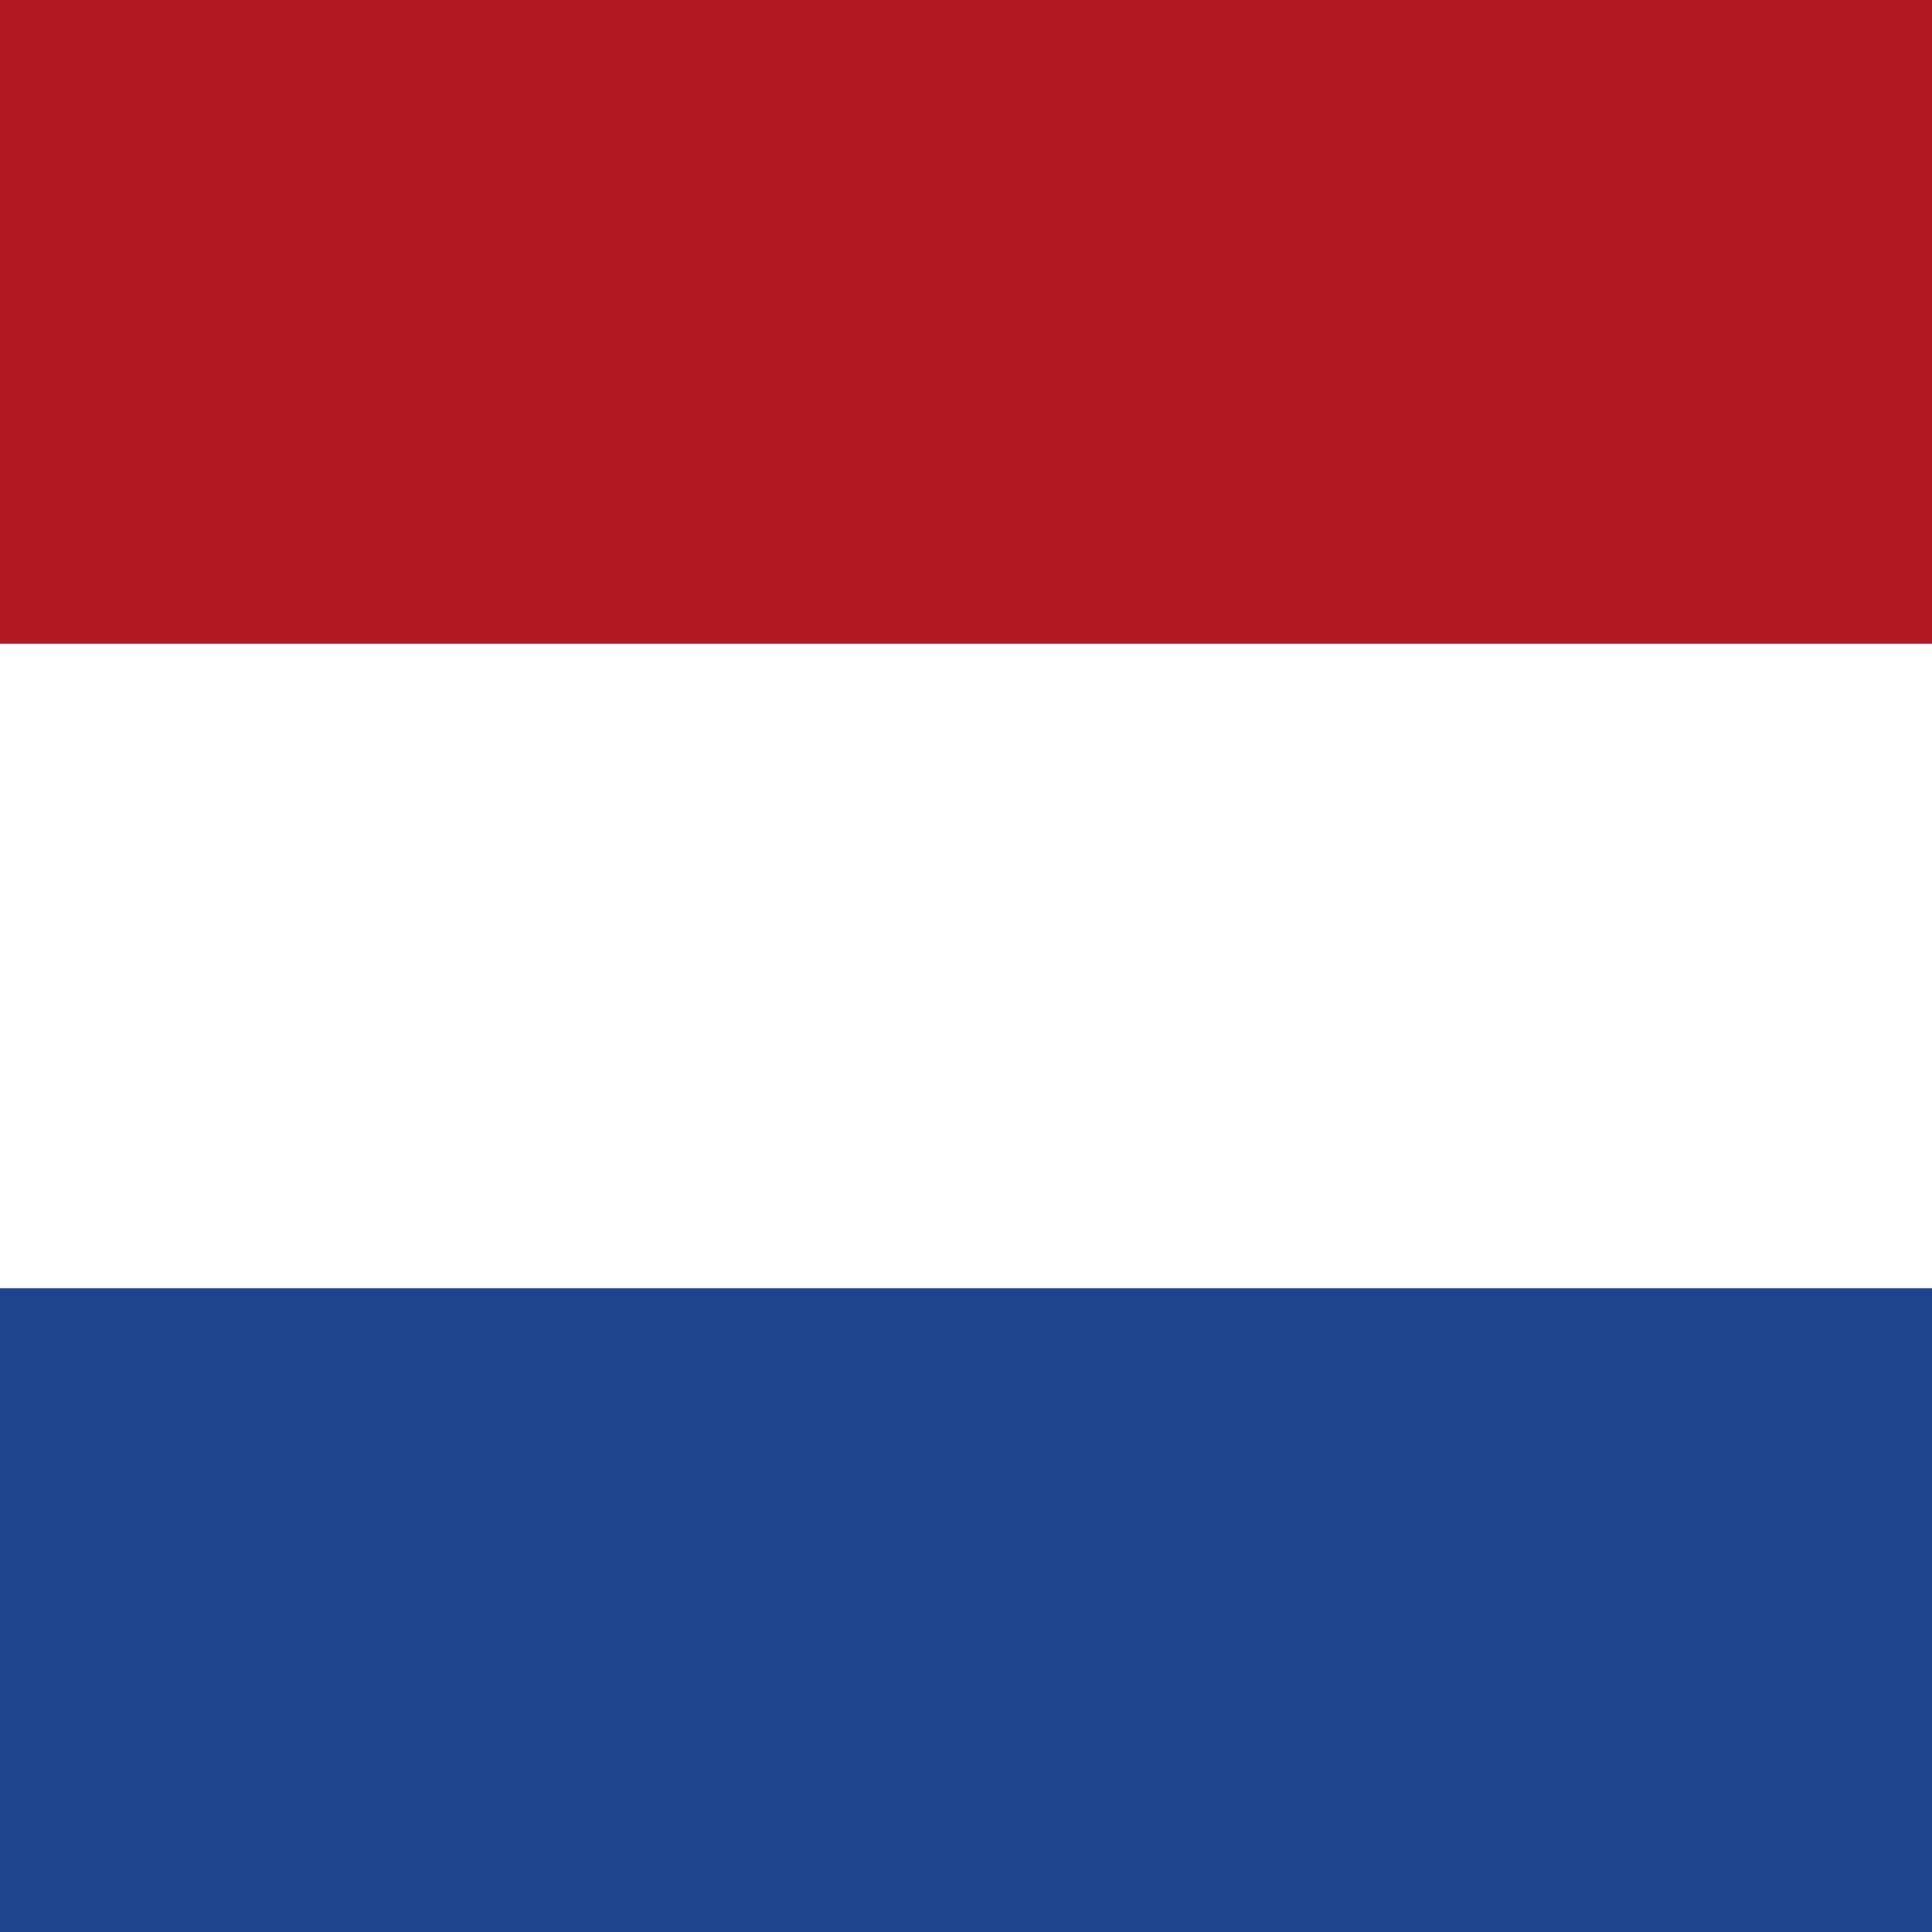
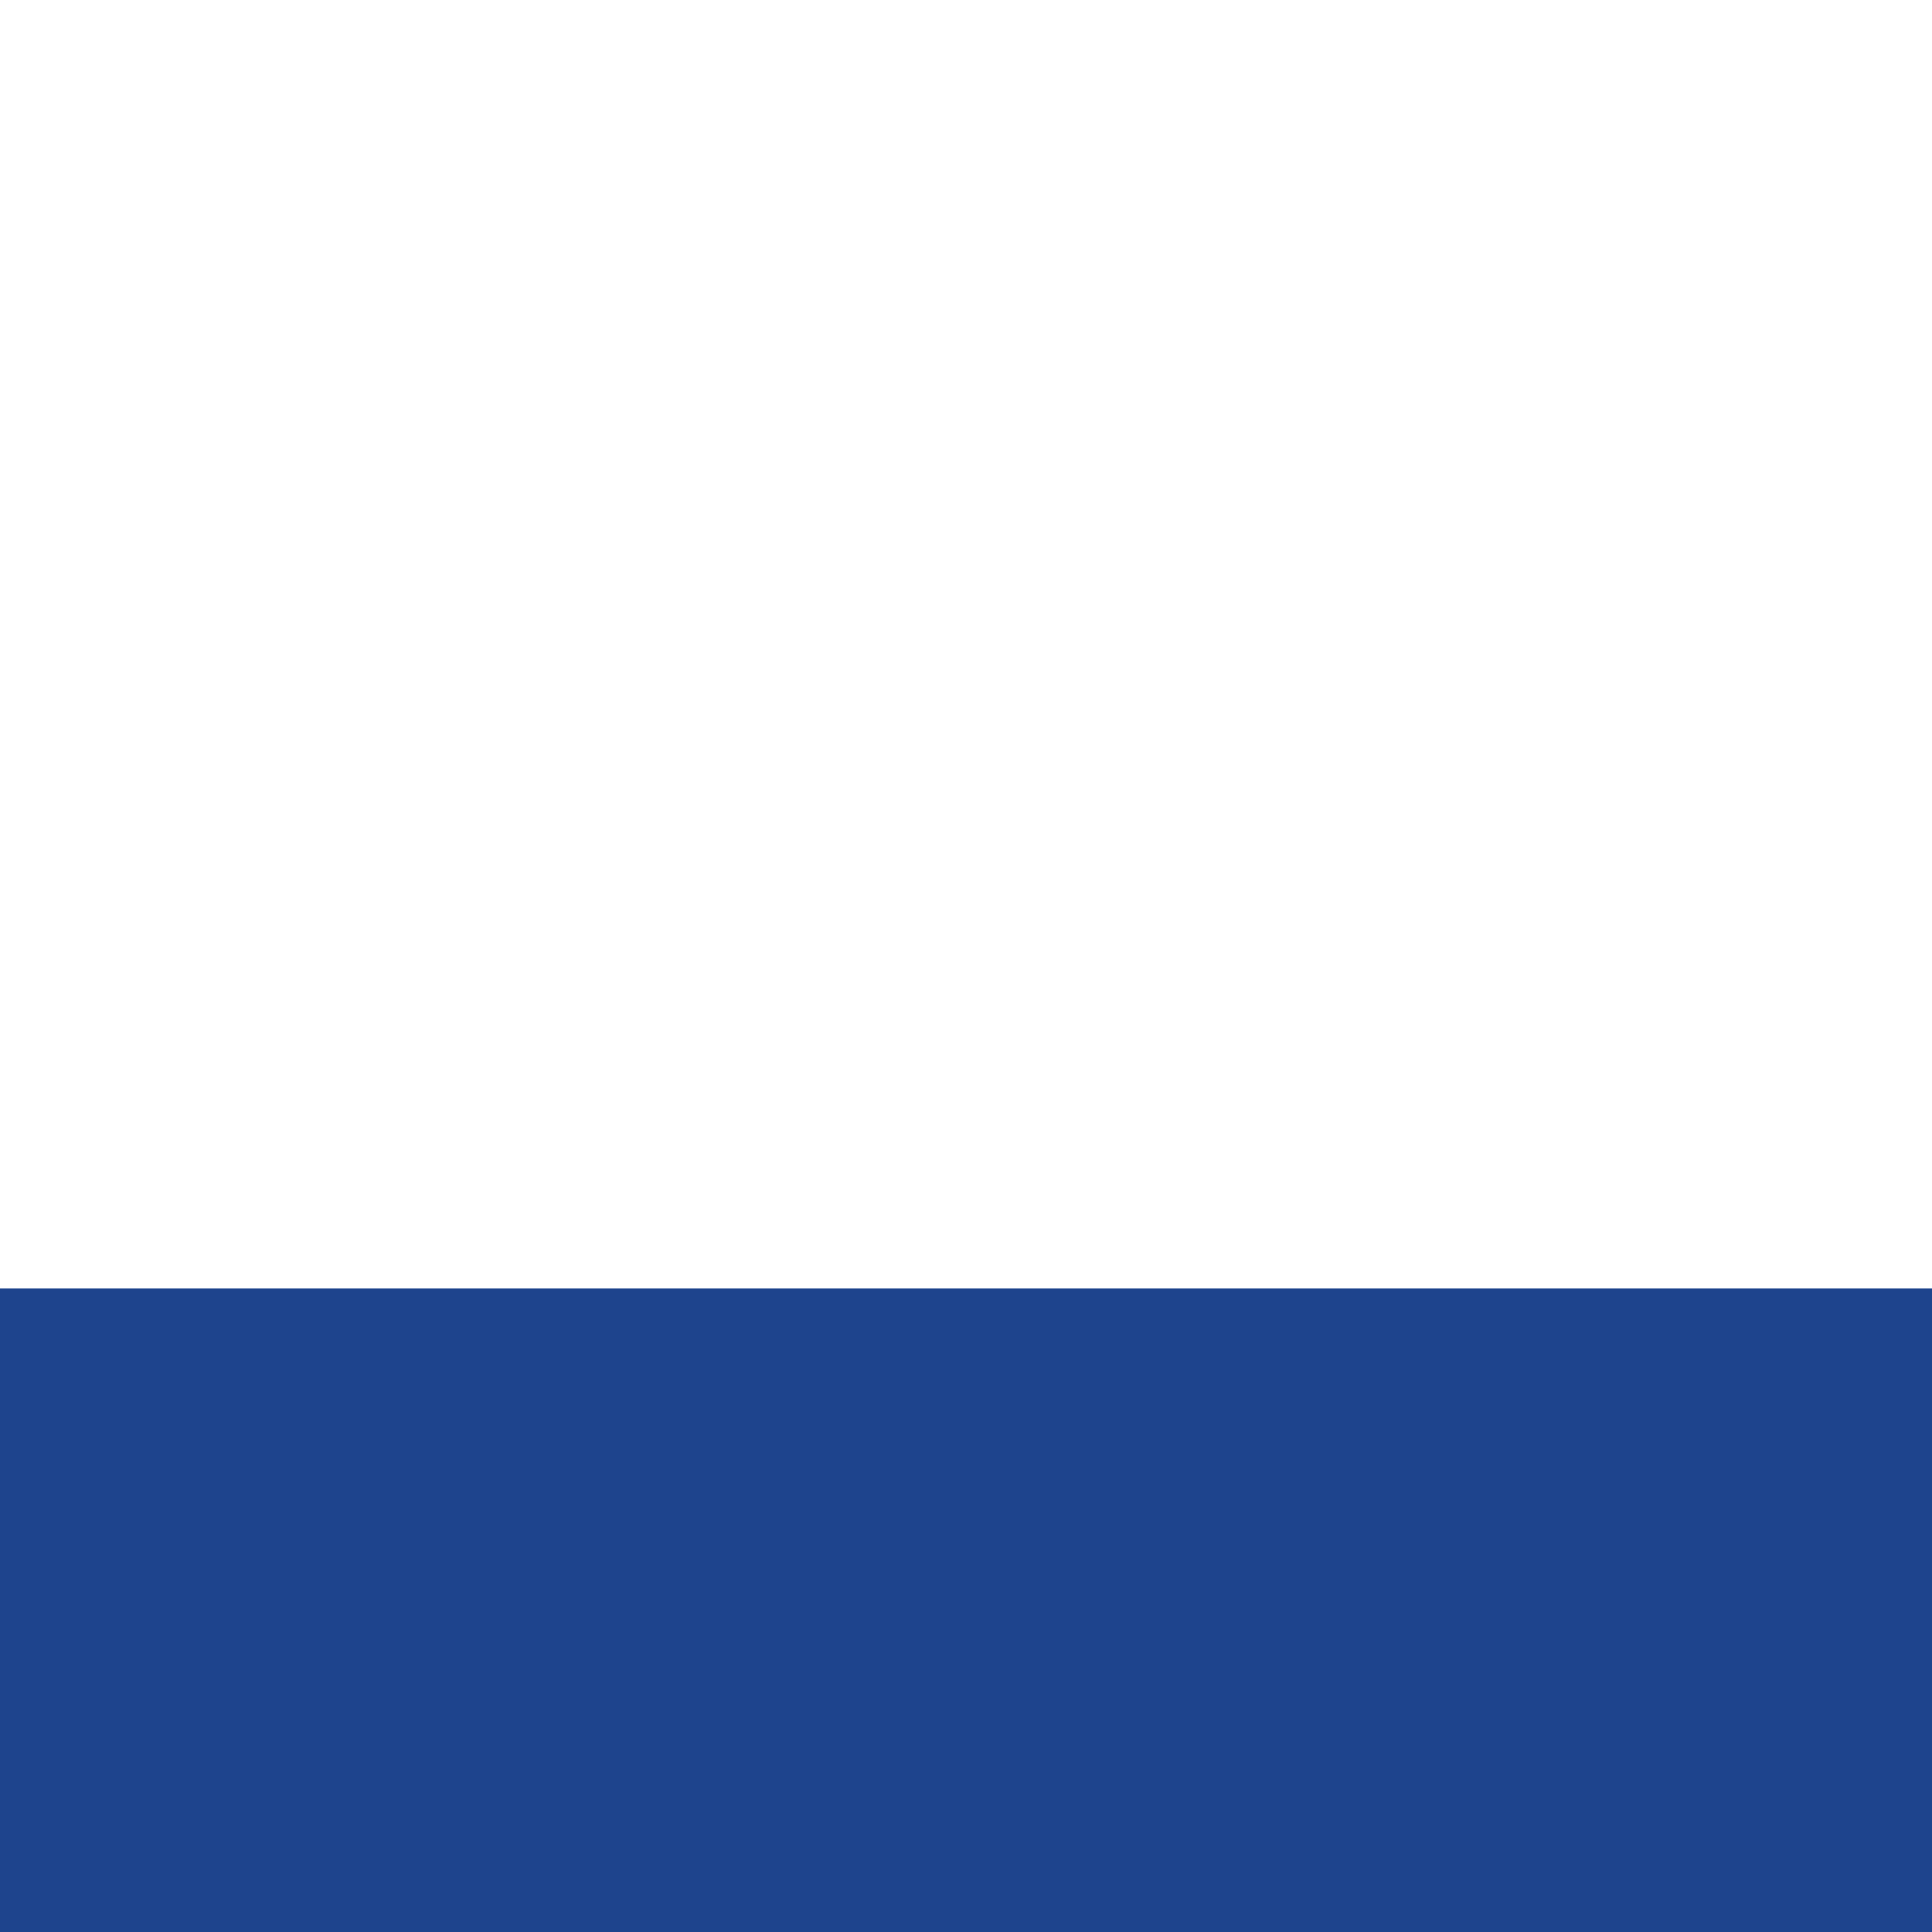
<svg xmlns="http://www.w3.org/2000/svg" xmlns:xlink="http://www.w3.org/1999/xlink" version="1.1" id="Layer_1" x="0px" y="0px" viewBox="0 0 142 142" style="enable-background:new 0 0 142 142;" xml:space="preserve">
  <rect x="0" y="0" width="142" height="142" fill="#808080" stroke="none" />
  <style type="text/css">
	.st0{clip-path:url(#SVGID_00000160882477362317925230000002246268089764702350_);}
	.st1{fill:#FFFFFF;}
	.st2{fill-rule:evenodd;clip-rule:evenodd;fill:#1E448D;}
	.st3{fill-rule:evenodd;clip-rule:evenodd;fill:#B01923;}
</style>
  <g>
    <defs>
      <rect id="SVGID_1_" width="142" height="142" />
    </defs>
    <clipPath id="SVGID_00000061446767702055972400000017551722100578387107_">
      <use xlink:href="#SVGID_1_" style="overflow:visible;" />
    </clipPath>
    <g style="clip-path:url(#SVGID_00000061446767702055972400000017551722100578387107_);">
      <rect class="st1" width="142" height="142" />
      <path class="st2" d="M-28.4,94.7h198.8V142H-28.4V94.7z" />
-       <path class="st3" d="M-28.4,0h198.8v47.3H-28.4V0z" />
    </g>
  </g>
</svg>